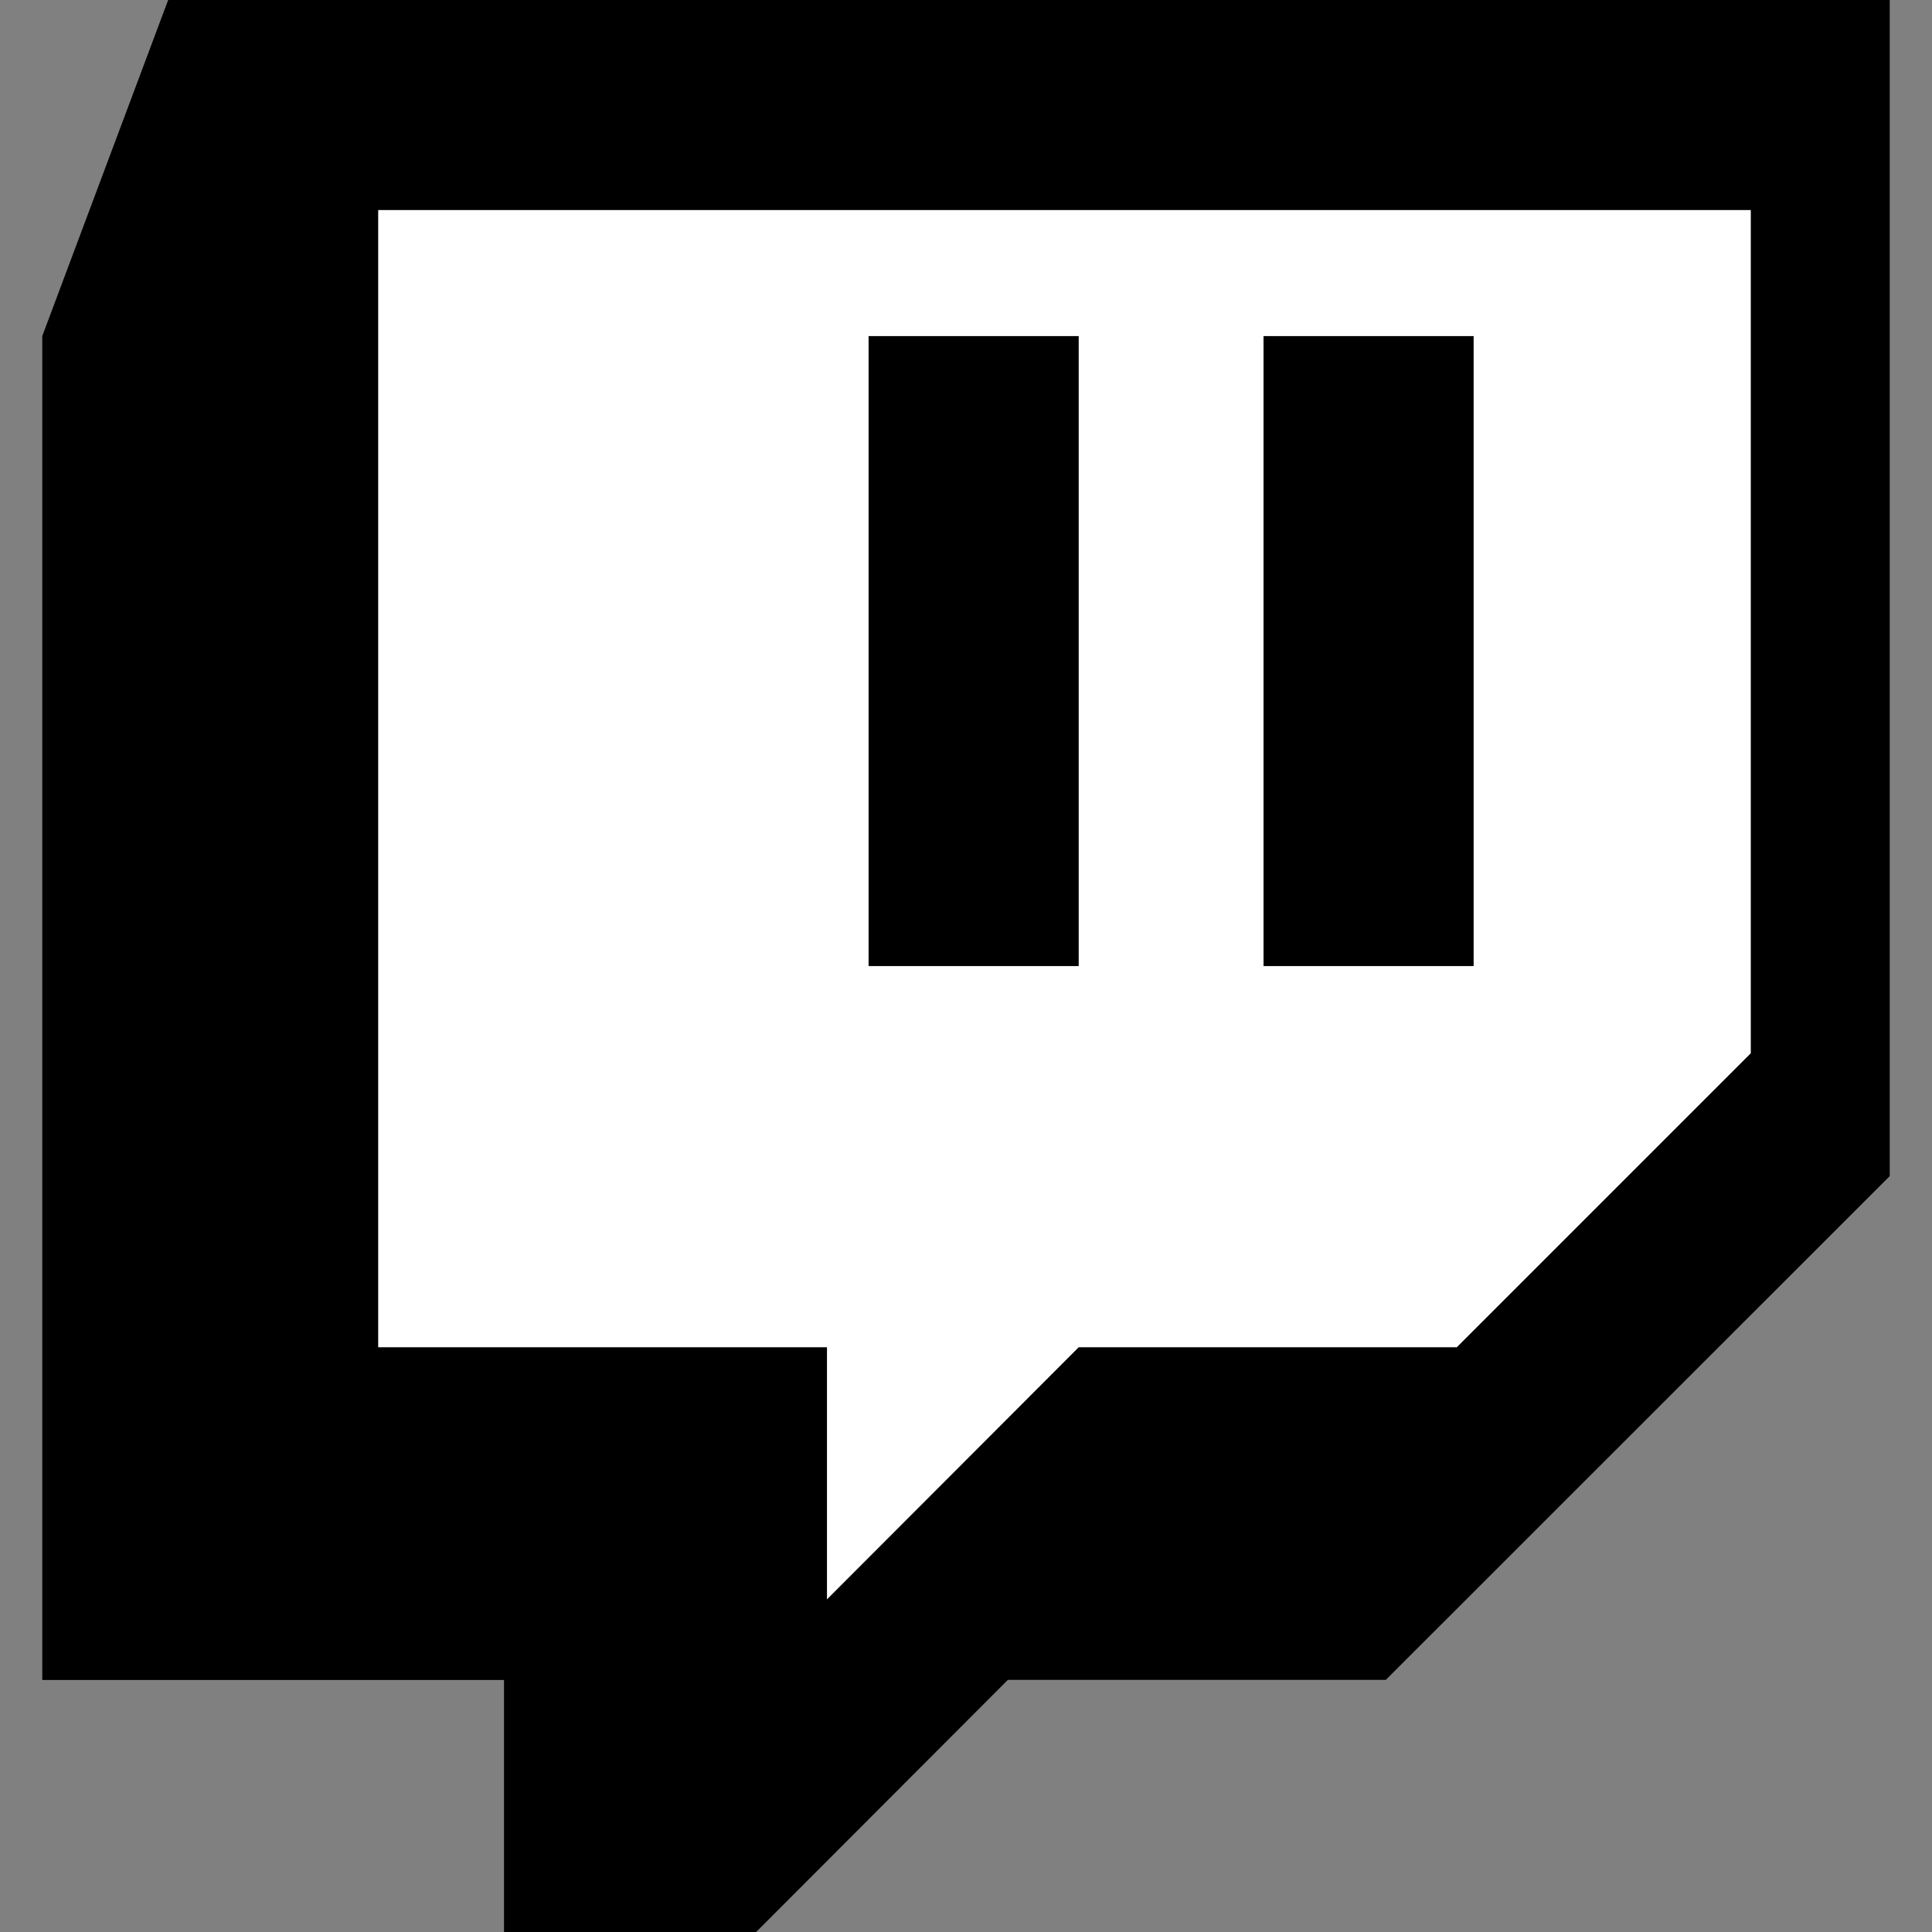
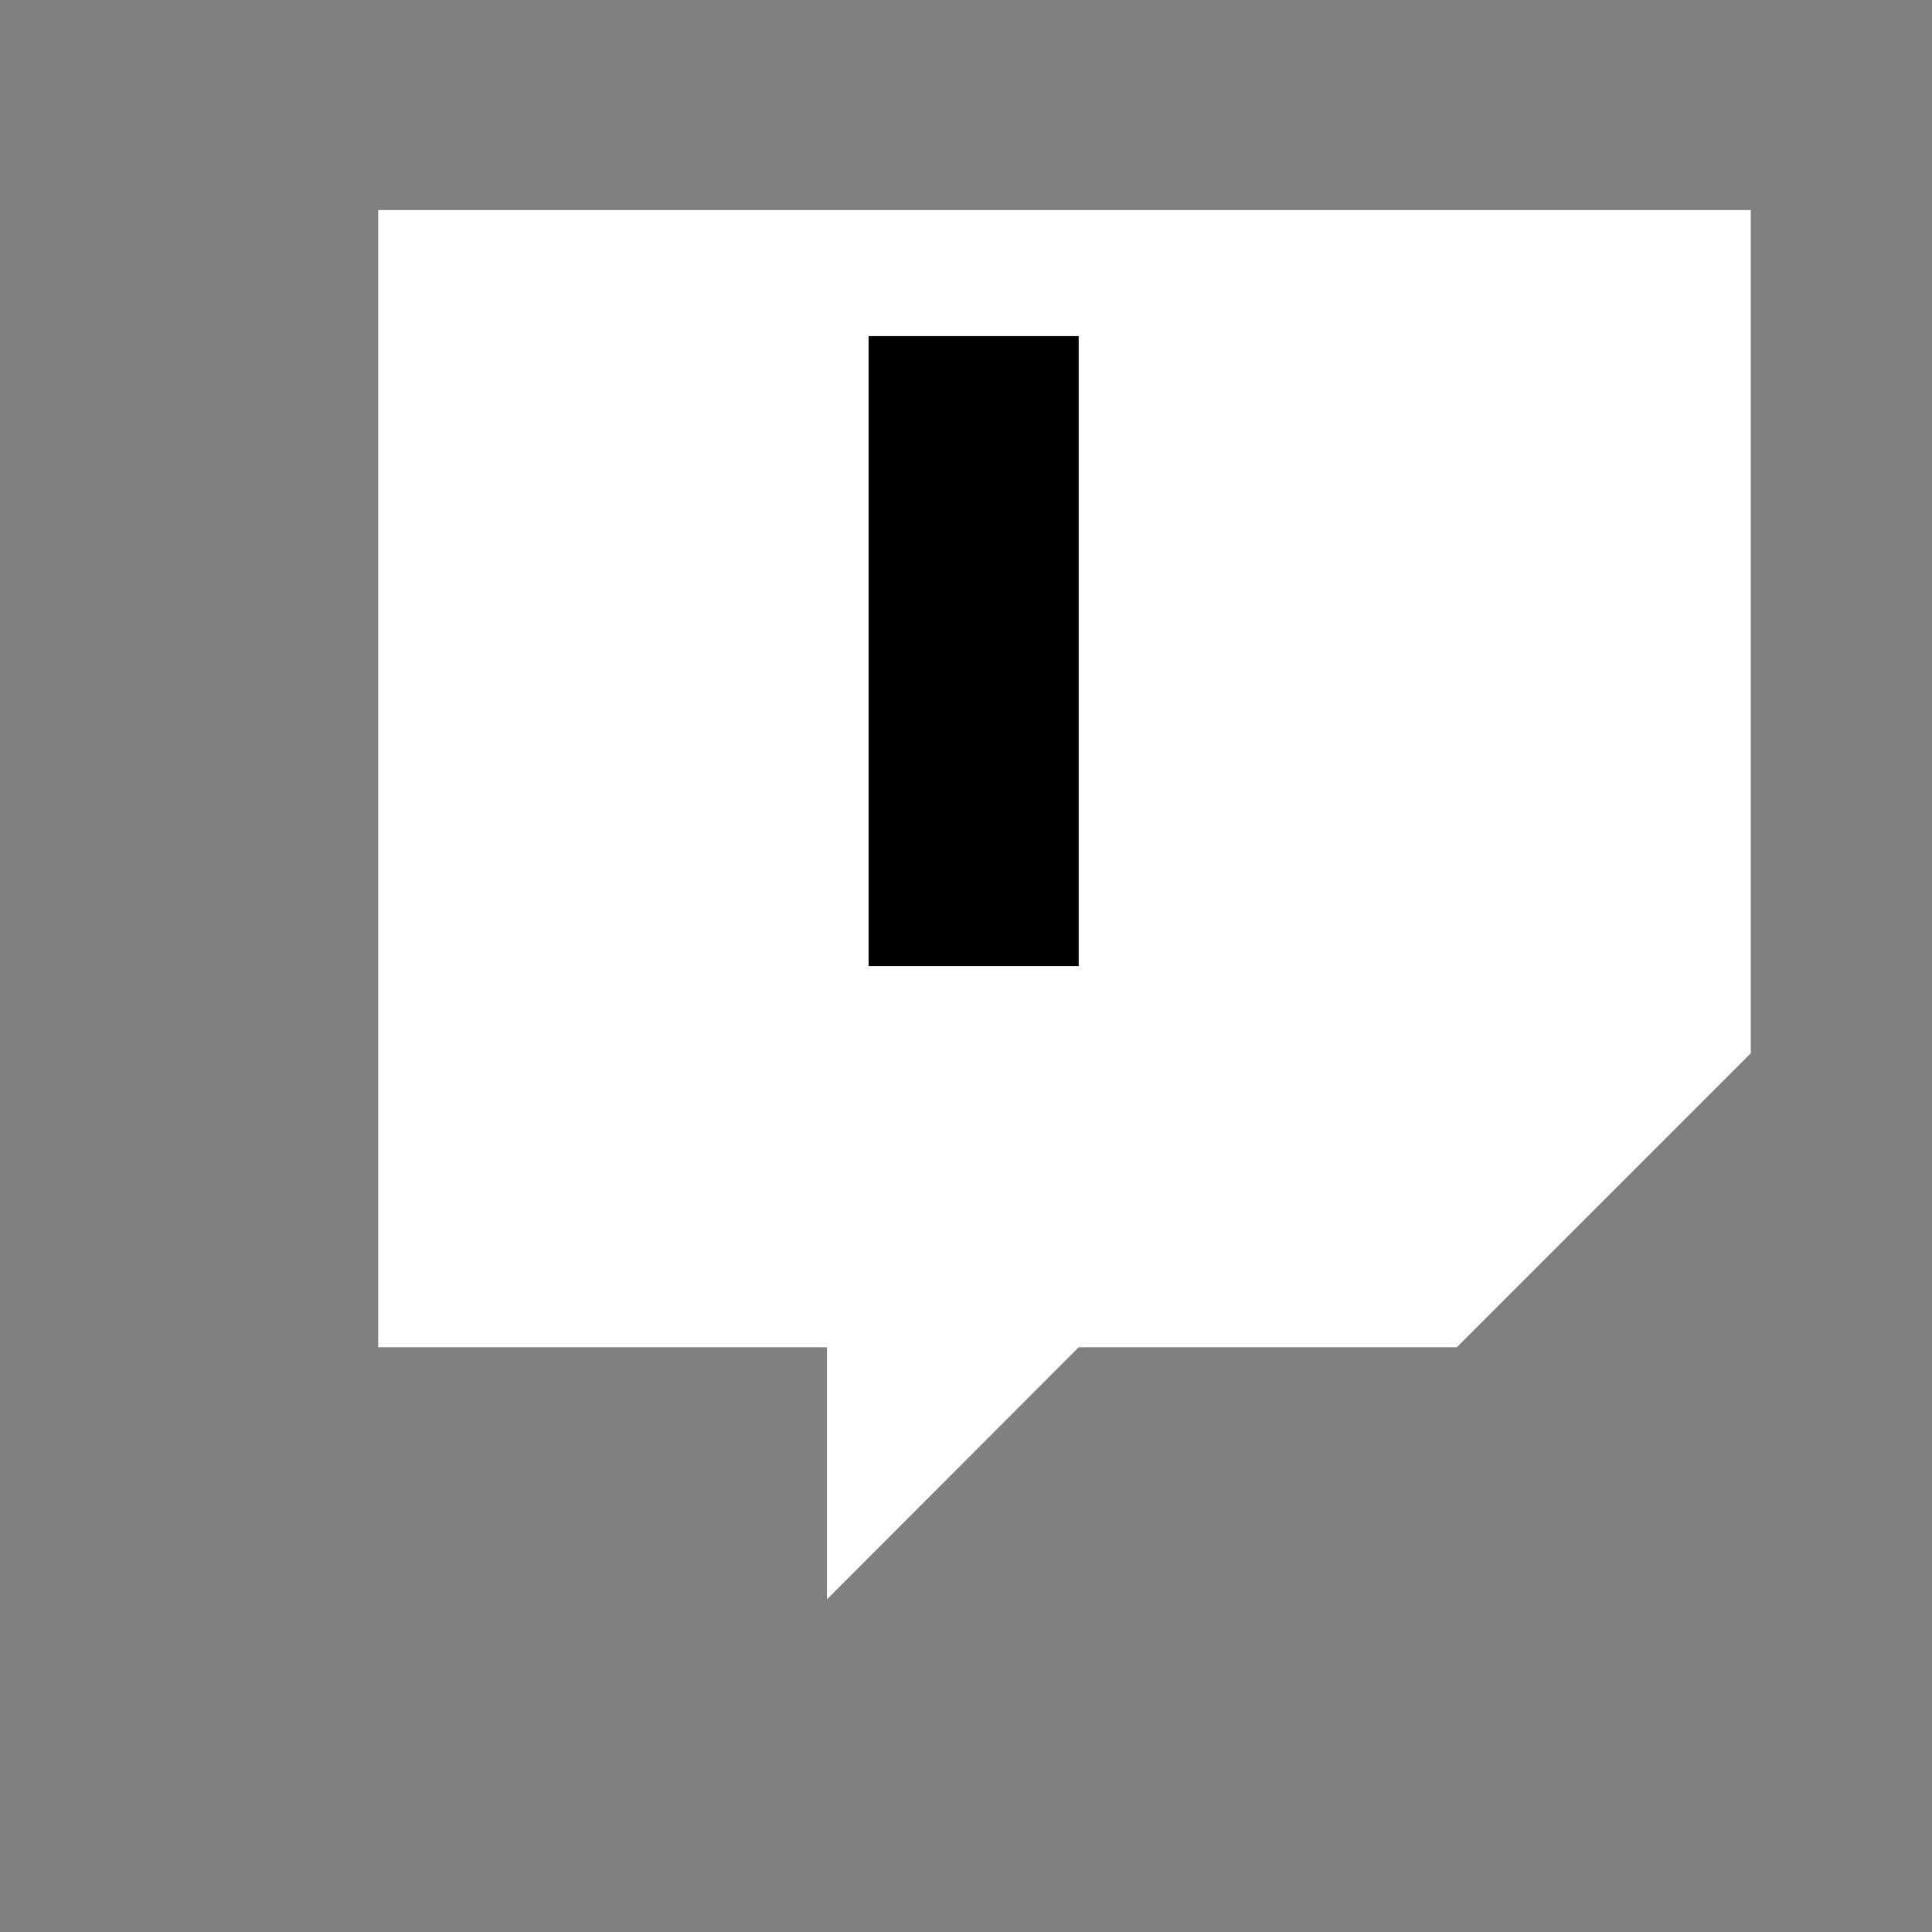
<svg xmlns="http://www.w3.org/2000/svg" width="24" height="24" viewBox="0 0 24 24" fill="none">
  <rect x="0" y="0" width="24" height="24" fill="#808080" stroke="none" />
-   <path d="M2.089 0L0.525 4.175v16.694h5.736V24h3.132l3.127-3.132h4.695l6.26-6.258V0H2.089z" fill="currentColor" />
  <path d="M4.698 2.609h17.051v10.475l-3.652 3.652H13.4l-3.127 3.132v-3.132H4.698V2.609z" fill="white" />
-   <rect x="15.696" y="4.175" width="2.61" height="7.826" fill="currentColor" />
  <rect x="10.79" y="4.175" width="2.61" height="7.826" fill="currentColor" />
</svg>